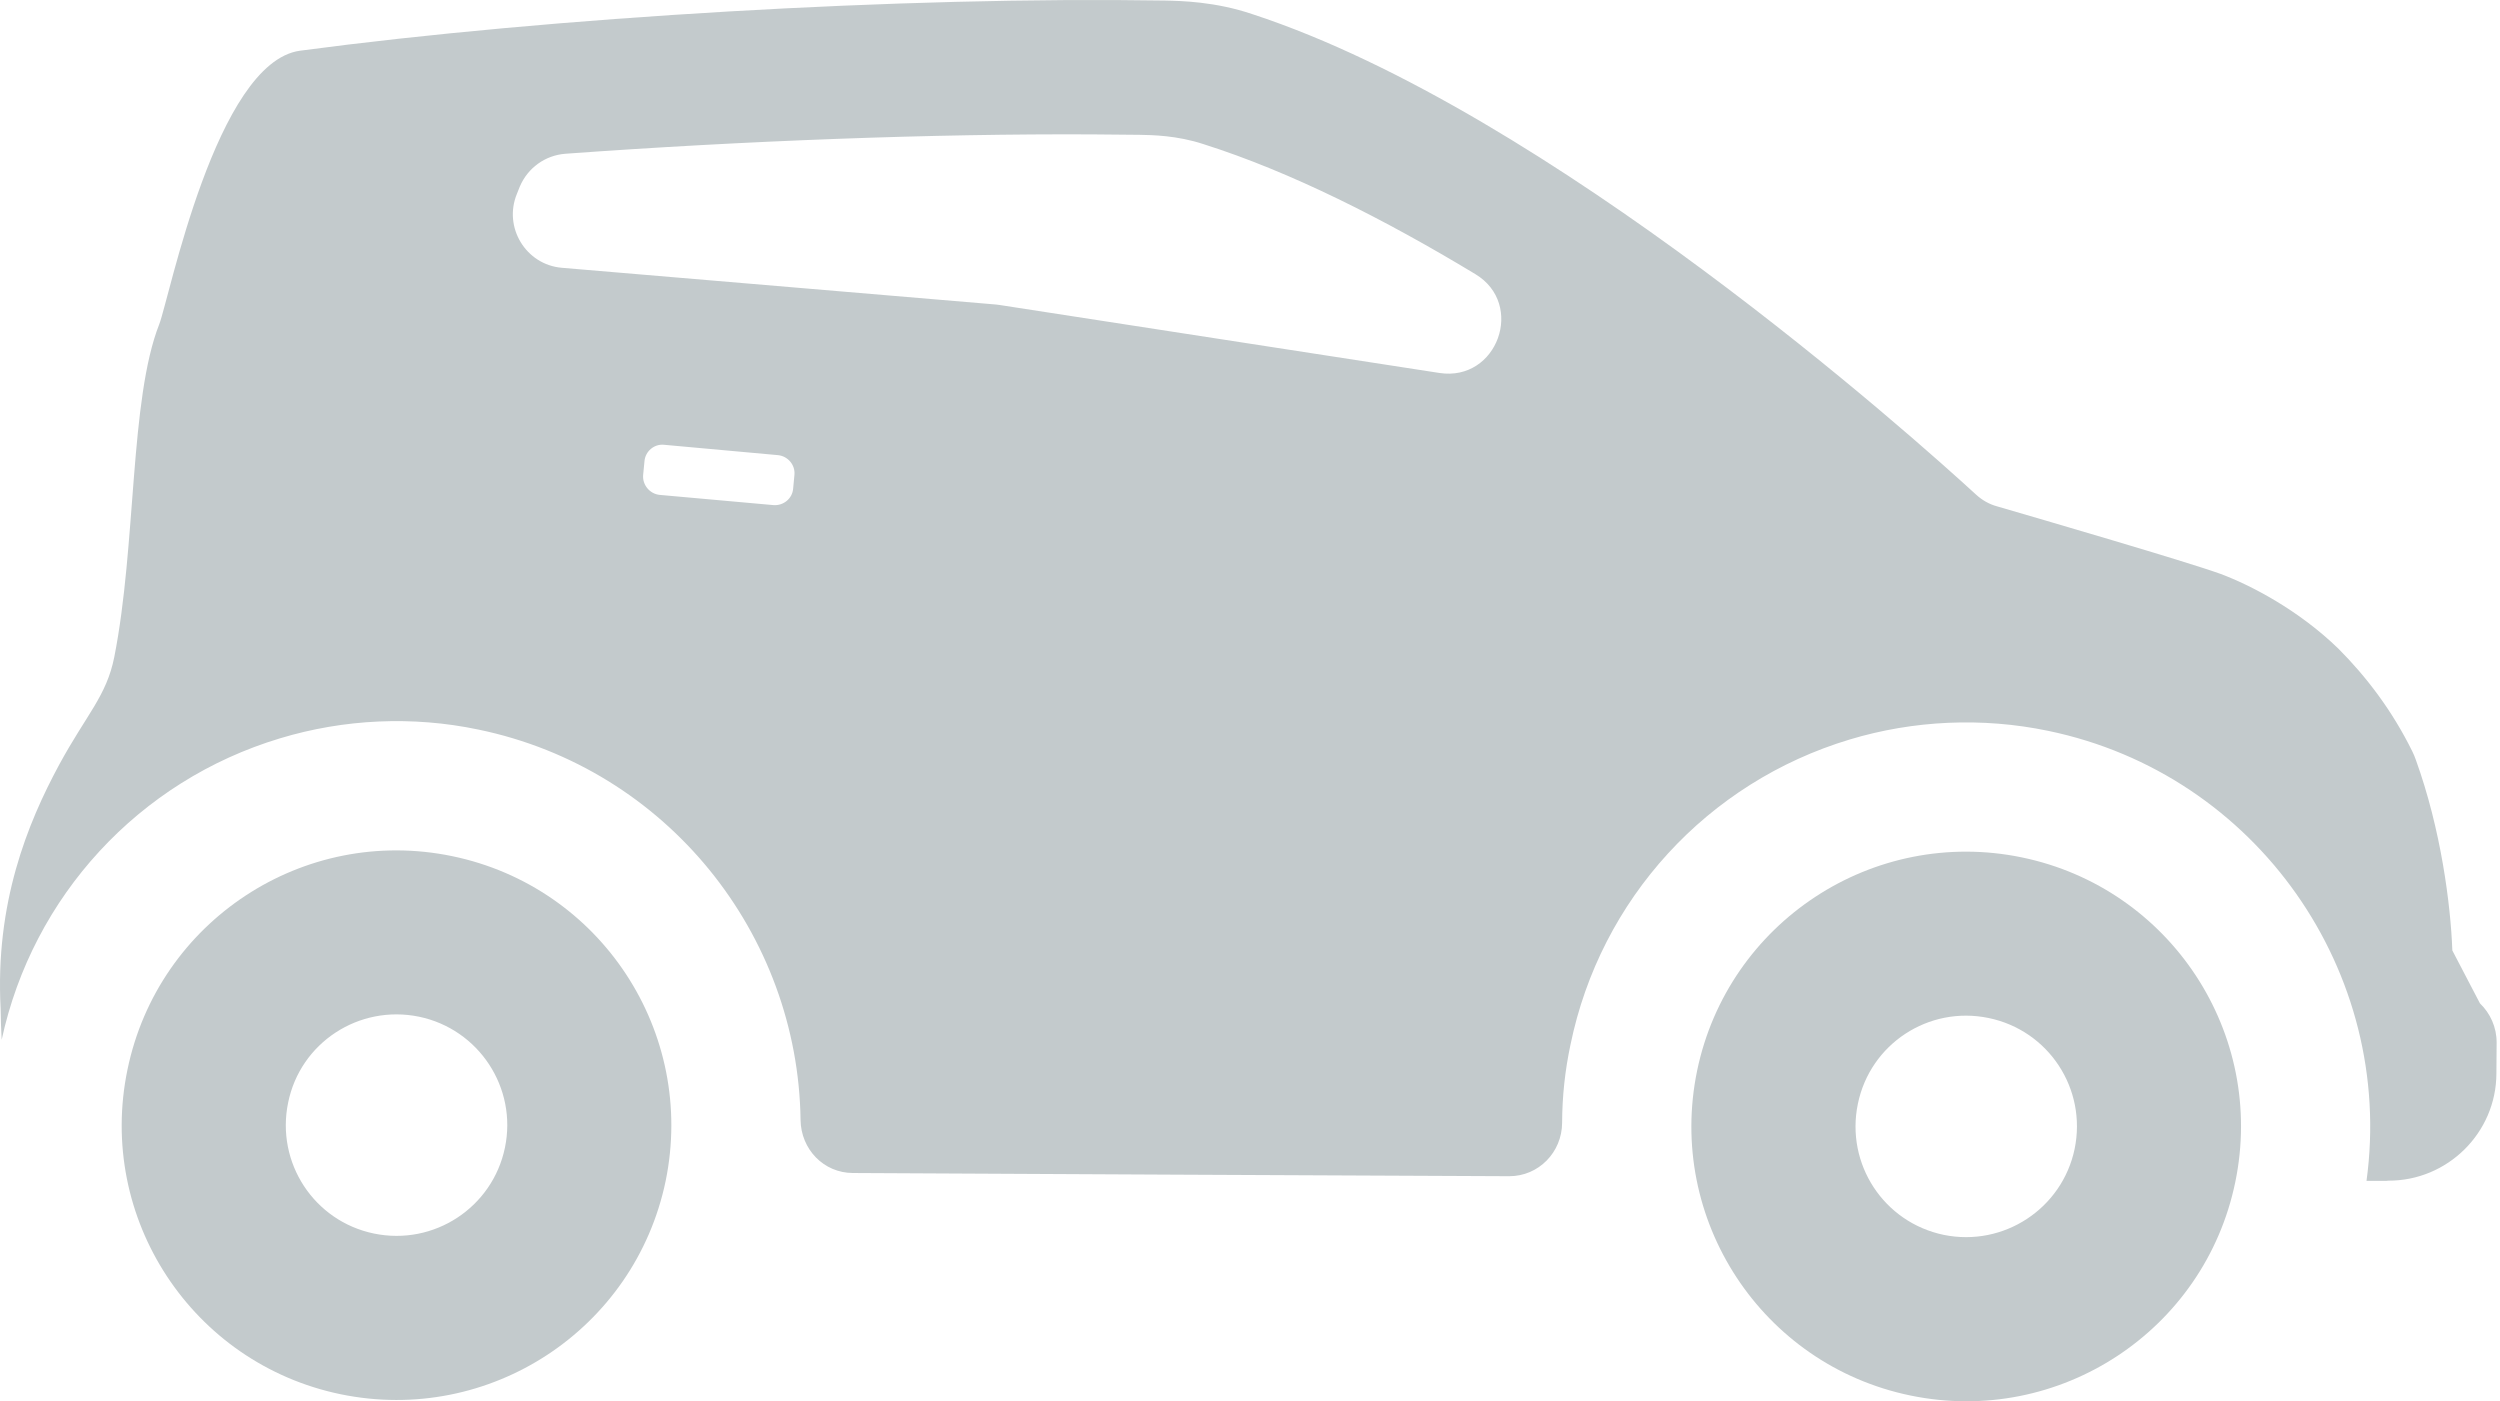
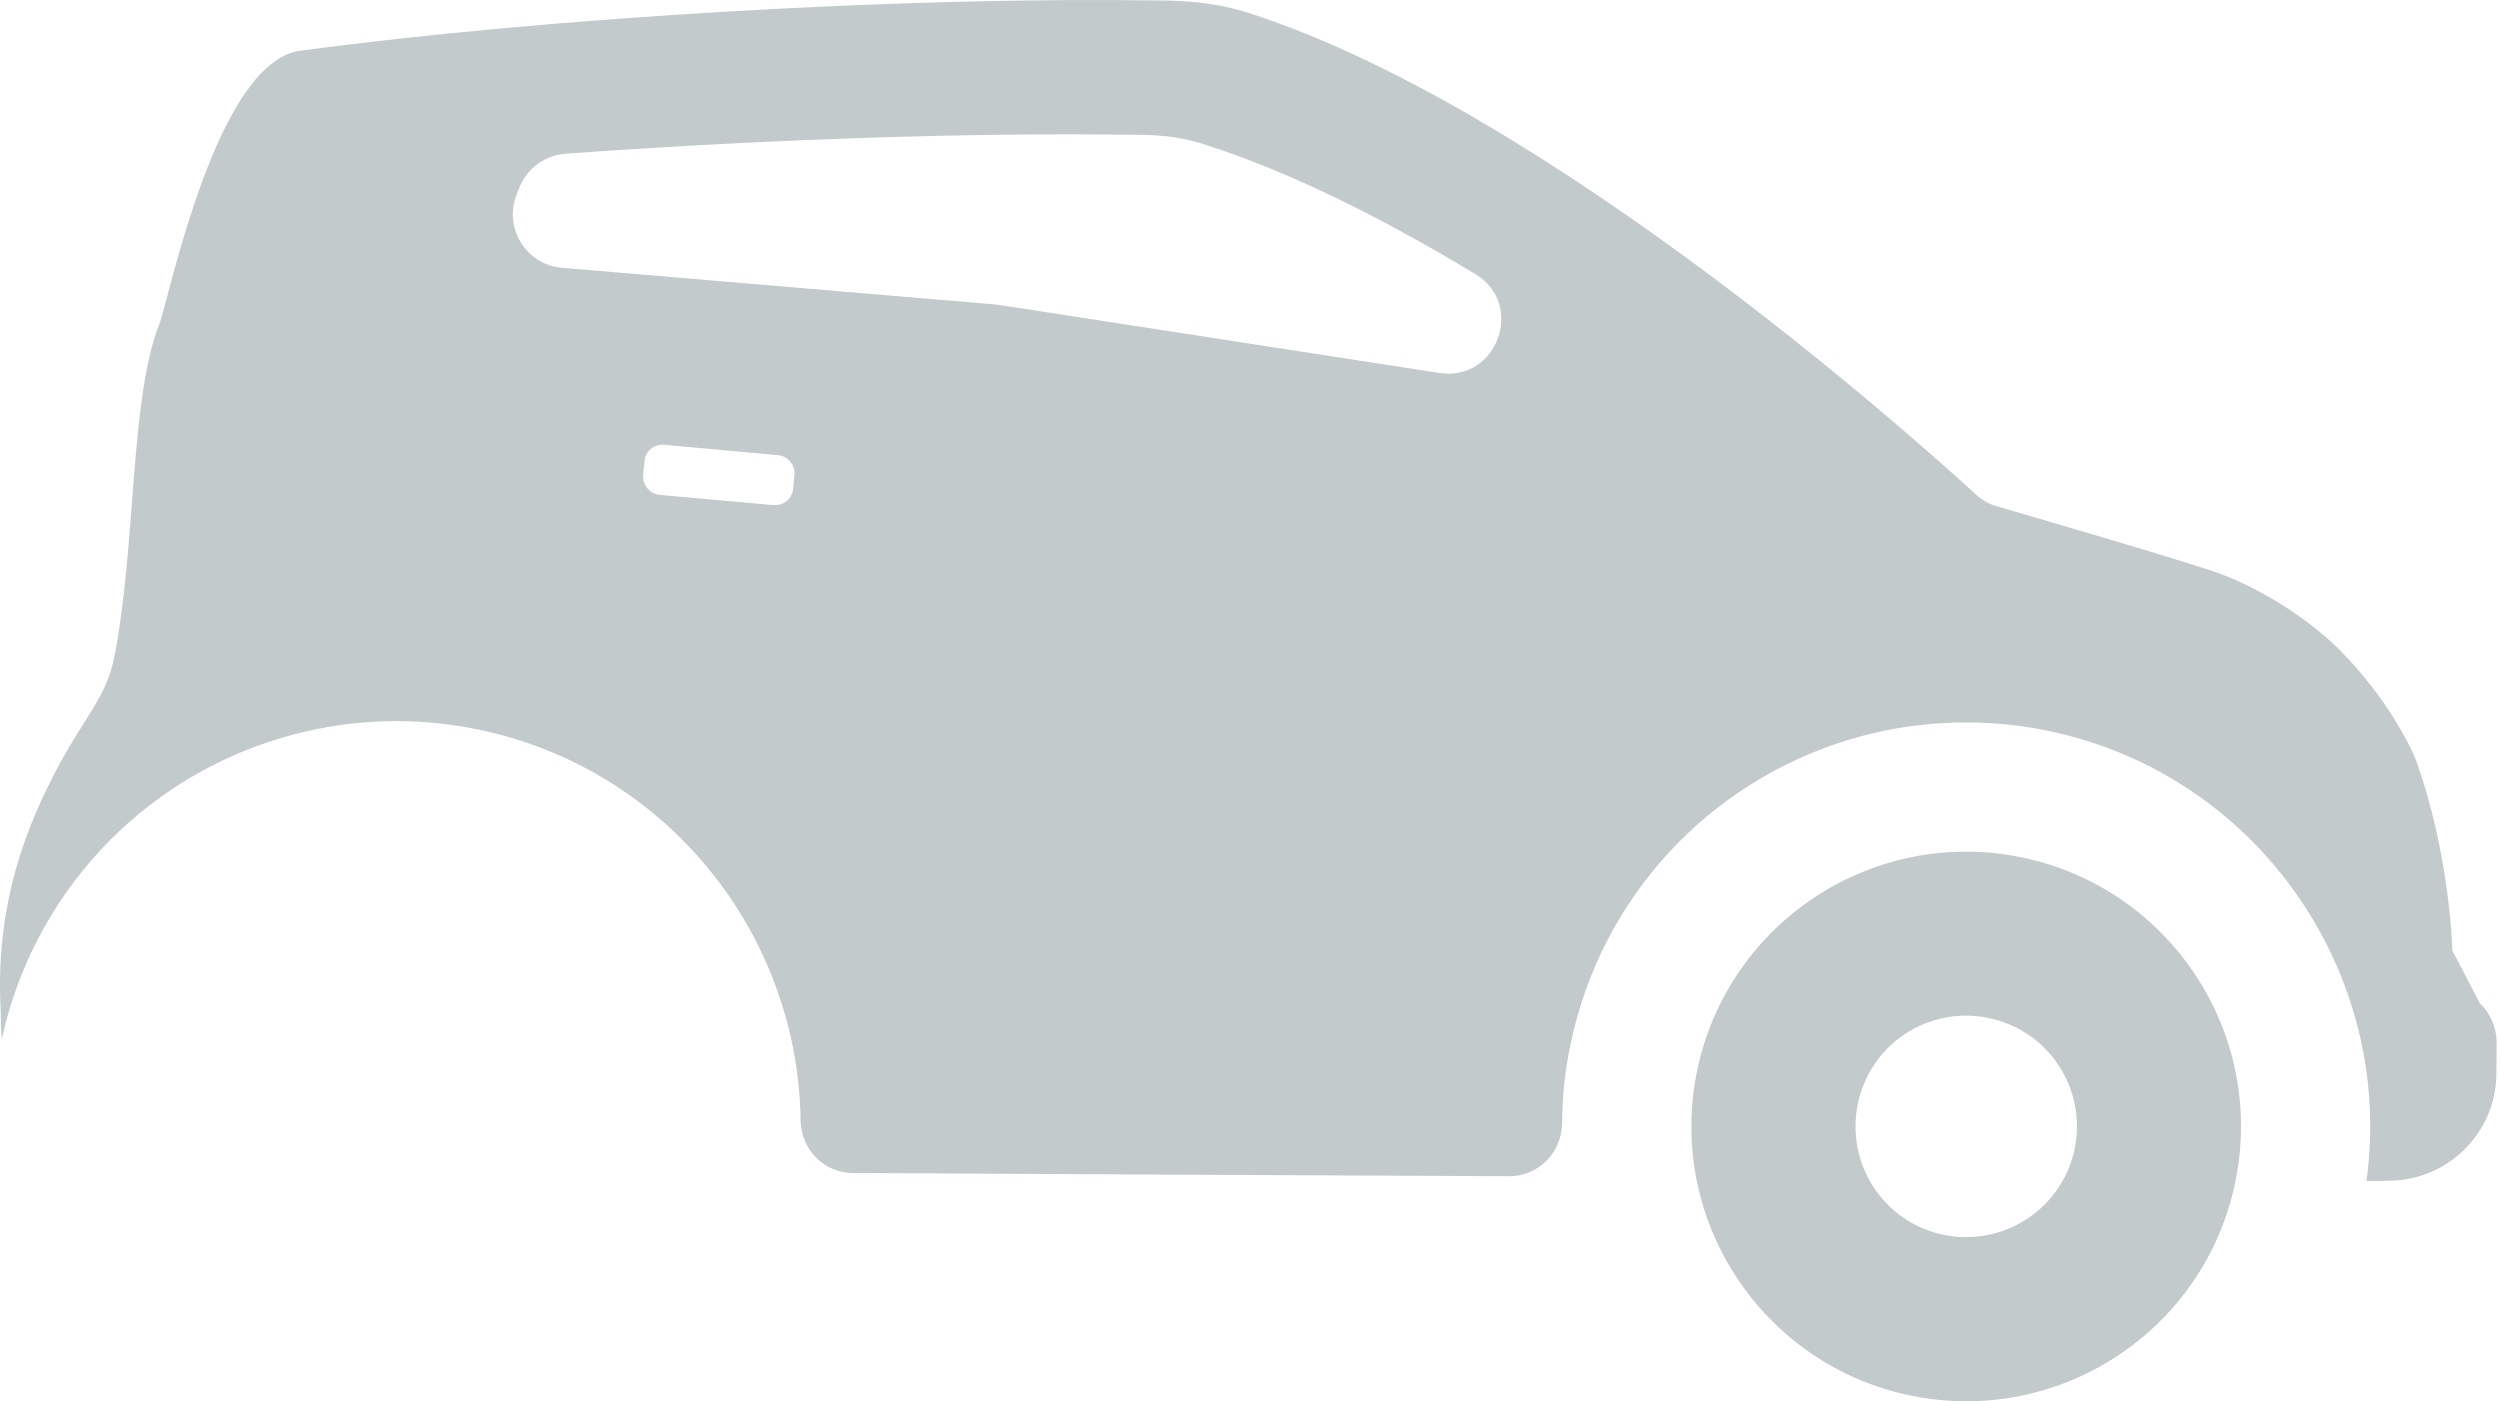
<svg xmlns="http://www.w3.org/2000/svg" width="157" height="88" viewBox="0 0 157 88" fill="none">
  <path d="M154.007 59.689C153.902 56.833 153.301 52.101 151.709 47.702C151.654 47.543 151.58 47.366 151.503 47.208C150.228 44.612 148.583 42.474 146.857 40.742C144.361 38.315 141.36 36.755 139.455 36.042C137.256 35.249 128.128 32.589 125.42 31.8C124.925 31.666 124.481 31.412 124.104 31.068C120.234 27.518 97.331 7.013 78.674 0.897C76.314 0.092 74.143 0.058 73.17 0.035C56.804 -0.235 34.607 1.079 18.827 3.186C13.569 3.941 10.629 18.736 10.003 20.356C8.138 25.086 8.564 34.254 7.176 41.266C6.688 43.716 5.432 44.862 3.71 48.036C1.727 51.71 -0.314 56.717 0.04 63.353C0.046 64.055 0.073 64.699 0.105 65.296C2.056 56.286 8.723 49.031 17.588 46.366C21.606 45.152 25.916 44.95 30.044 45.817C41.916 48.278 50.12 58.691 50.275 70.332C50.3 72.174 51.726 73.66 53.562 73.665C66.825 73.733 81.235 73.81 94.773 73.866C96.631 73.871 98.091 72.356 98.101 70.516C98.107 68.864 98.28 67.229 98.627 65.605C100.508 56.456 107.229 49.129 116.16 46.441C120.18 45.23 124.497 45.037 128.62 45.896C141.746 48.614 150.402 61.075 148.617 74.157C149.427 74.161 149.874 74.157 149.874 74.157C149.874 74.157 149.915 74.15 149.98 74.146C153.703 74.162 156.763 71.142 156.774 67.419L156.788 65.485C156.795 64.509 156.386 63.633 155.74 63.01C155.136 61.853 154.615 60.843 154.007 59.689ZM49.891 29.817L49.809 30.691C49.757 31.314 49.199 31.766 48.58 31.721L41.423 31.079C40.797 31.013 40.337 30.446 40.389 29.833L40.473 28.967C40.523 28.343 41.081 27.871 41.697 27.932L48.861 28.583C49.483 28.647 49.948 29.201 49.891 29.817ZM90.401 23.423L62.774 19.153C62.694 19.144 62.613 19.131 62.549 19.124L35.28 16.817C33.021 16.622 31.596 14.272 32.463 12.171C32.526 12.019 32.587 11.865 32.642 11.722C33.143 10.542 34.23 9.758 35.5 9.656C46.736 8.839 58.632 8.388 68.635 8.44C69.64 8.444 70.609 8.453 71.564 8.467C72.326 8.481 73.912 8.498 75.595 9.057C81.047 10.785 86.953 13.771 92.65 17.214C95.796 19.108 94.036 23.977 90.401 23.423Z" fill="#C3CACC" />
-   <path d="M28.395 53.766C19.072 51.835 9.937 57.828 8.006 67.168C6.067 76.495 12.063 85.629 21.395 87.559C30.734 89.485 39.86 83.494 41.802 74.168C43.723 64.829 37.737 55.7 28.395 53.766ZM31.71 72.074C30.929 75.835 27.25 78.245 23.487 77.467C19.725 76.691 17.316 73.022 18.094 69.248C18.856 65.48 22.54 63.073 26.315 63.849C30.072 64.631 32.494 68.315 31.71 72.074Z" fill="#C3CACC" />
  <path d="M126.975 53.845C117.645 51.915 108.519 57.91 106.58 67.234C104.649 76.564 110.632 85.708 119.975 87.638C129.312 89.571 138.441 83.576 140.373 74.248C142.313 64.909 136.304 55.778 126.975 53.845ZM130.287 72.152C129.503 75.904 125.826 78.317 122.071 77.551C118.299 76.768 115.892 73.1 116.674 69.32C117.446 65.562 121.109 63.148 124.886 63.931C128.656 64.709 131.066 68.384 130.287 72.152Z" fill="#C3CACC" />
</svg>